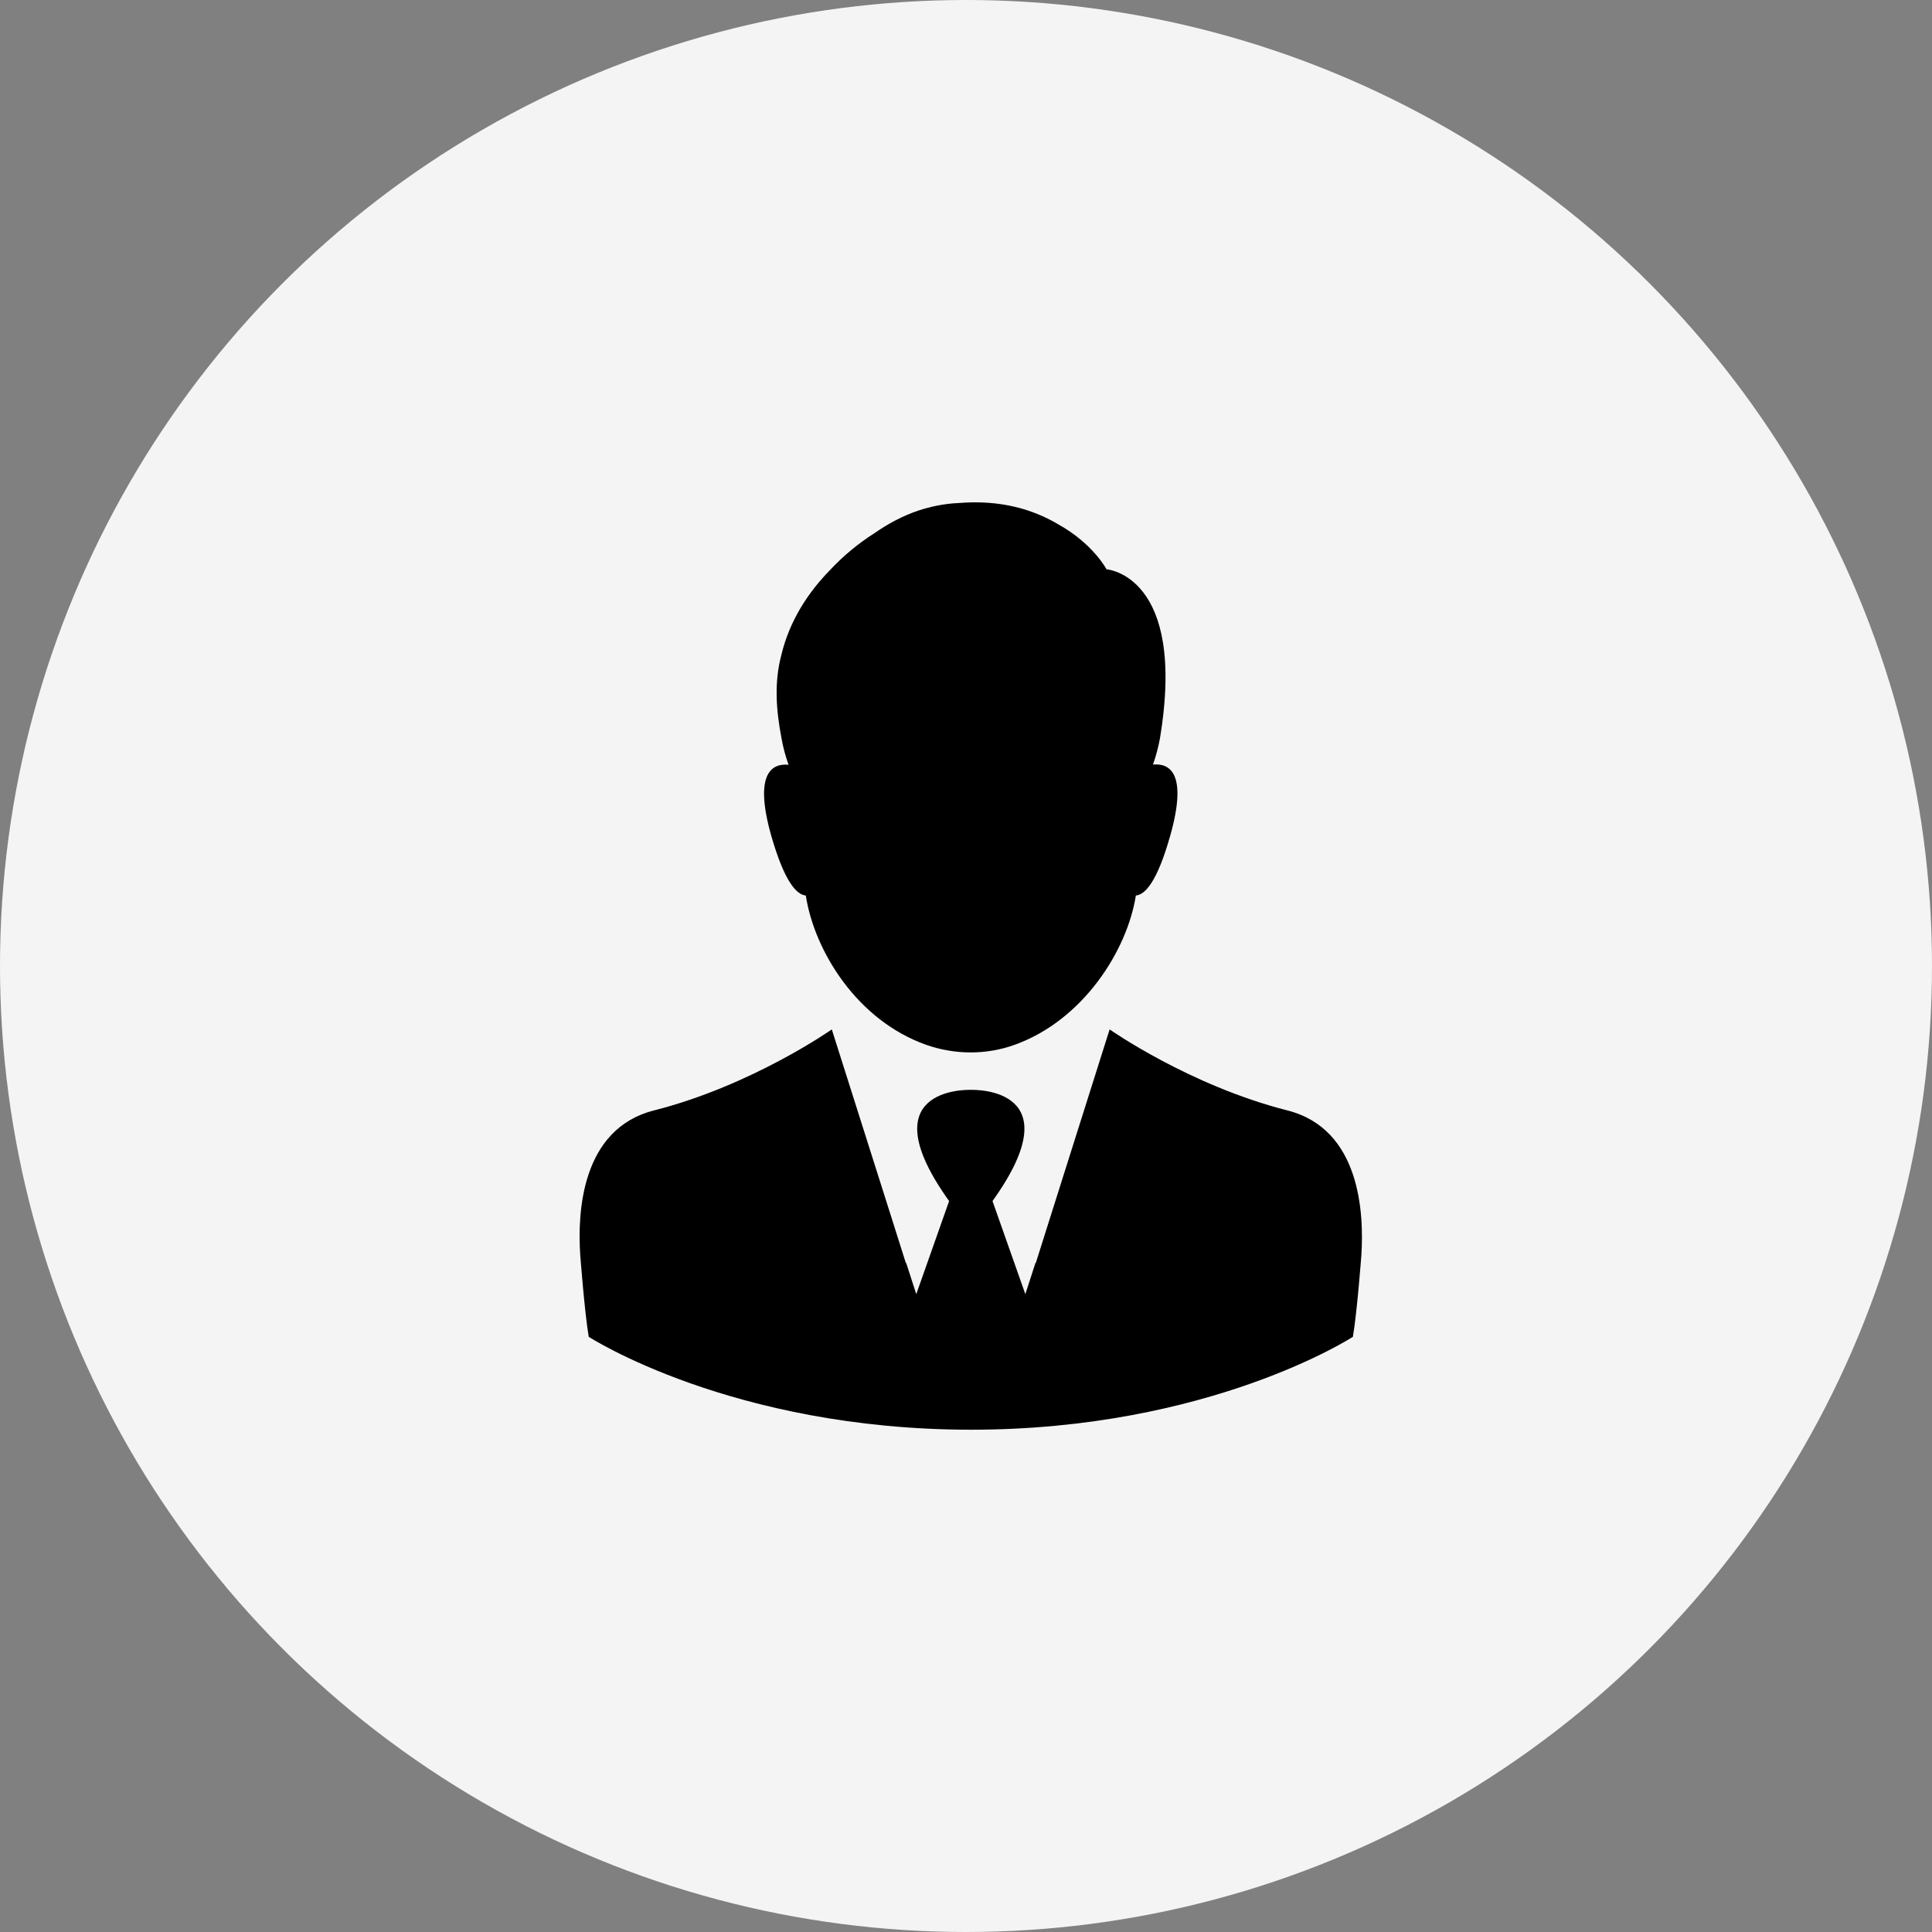
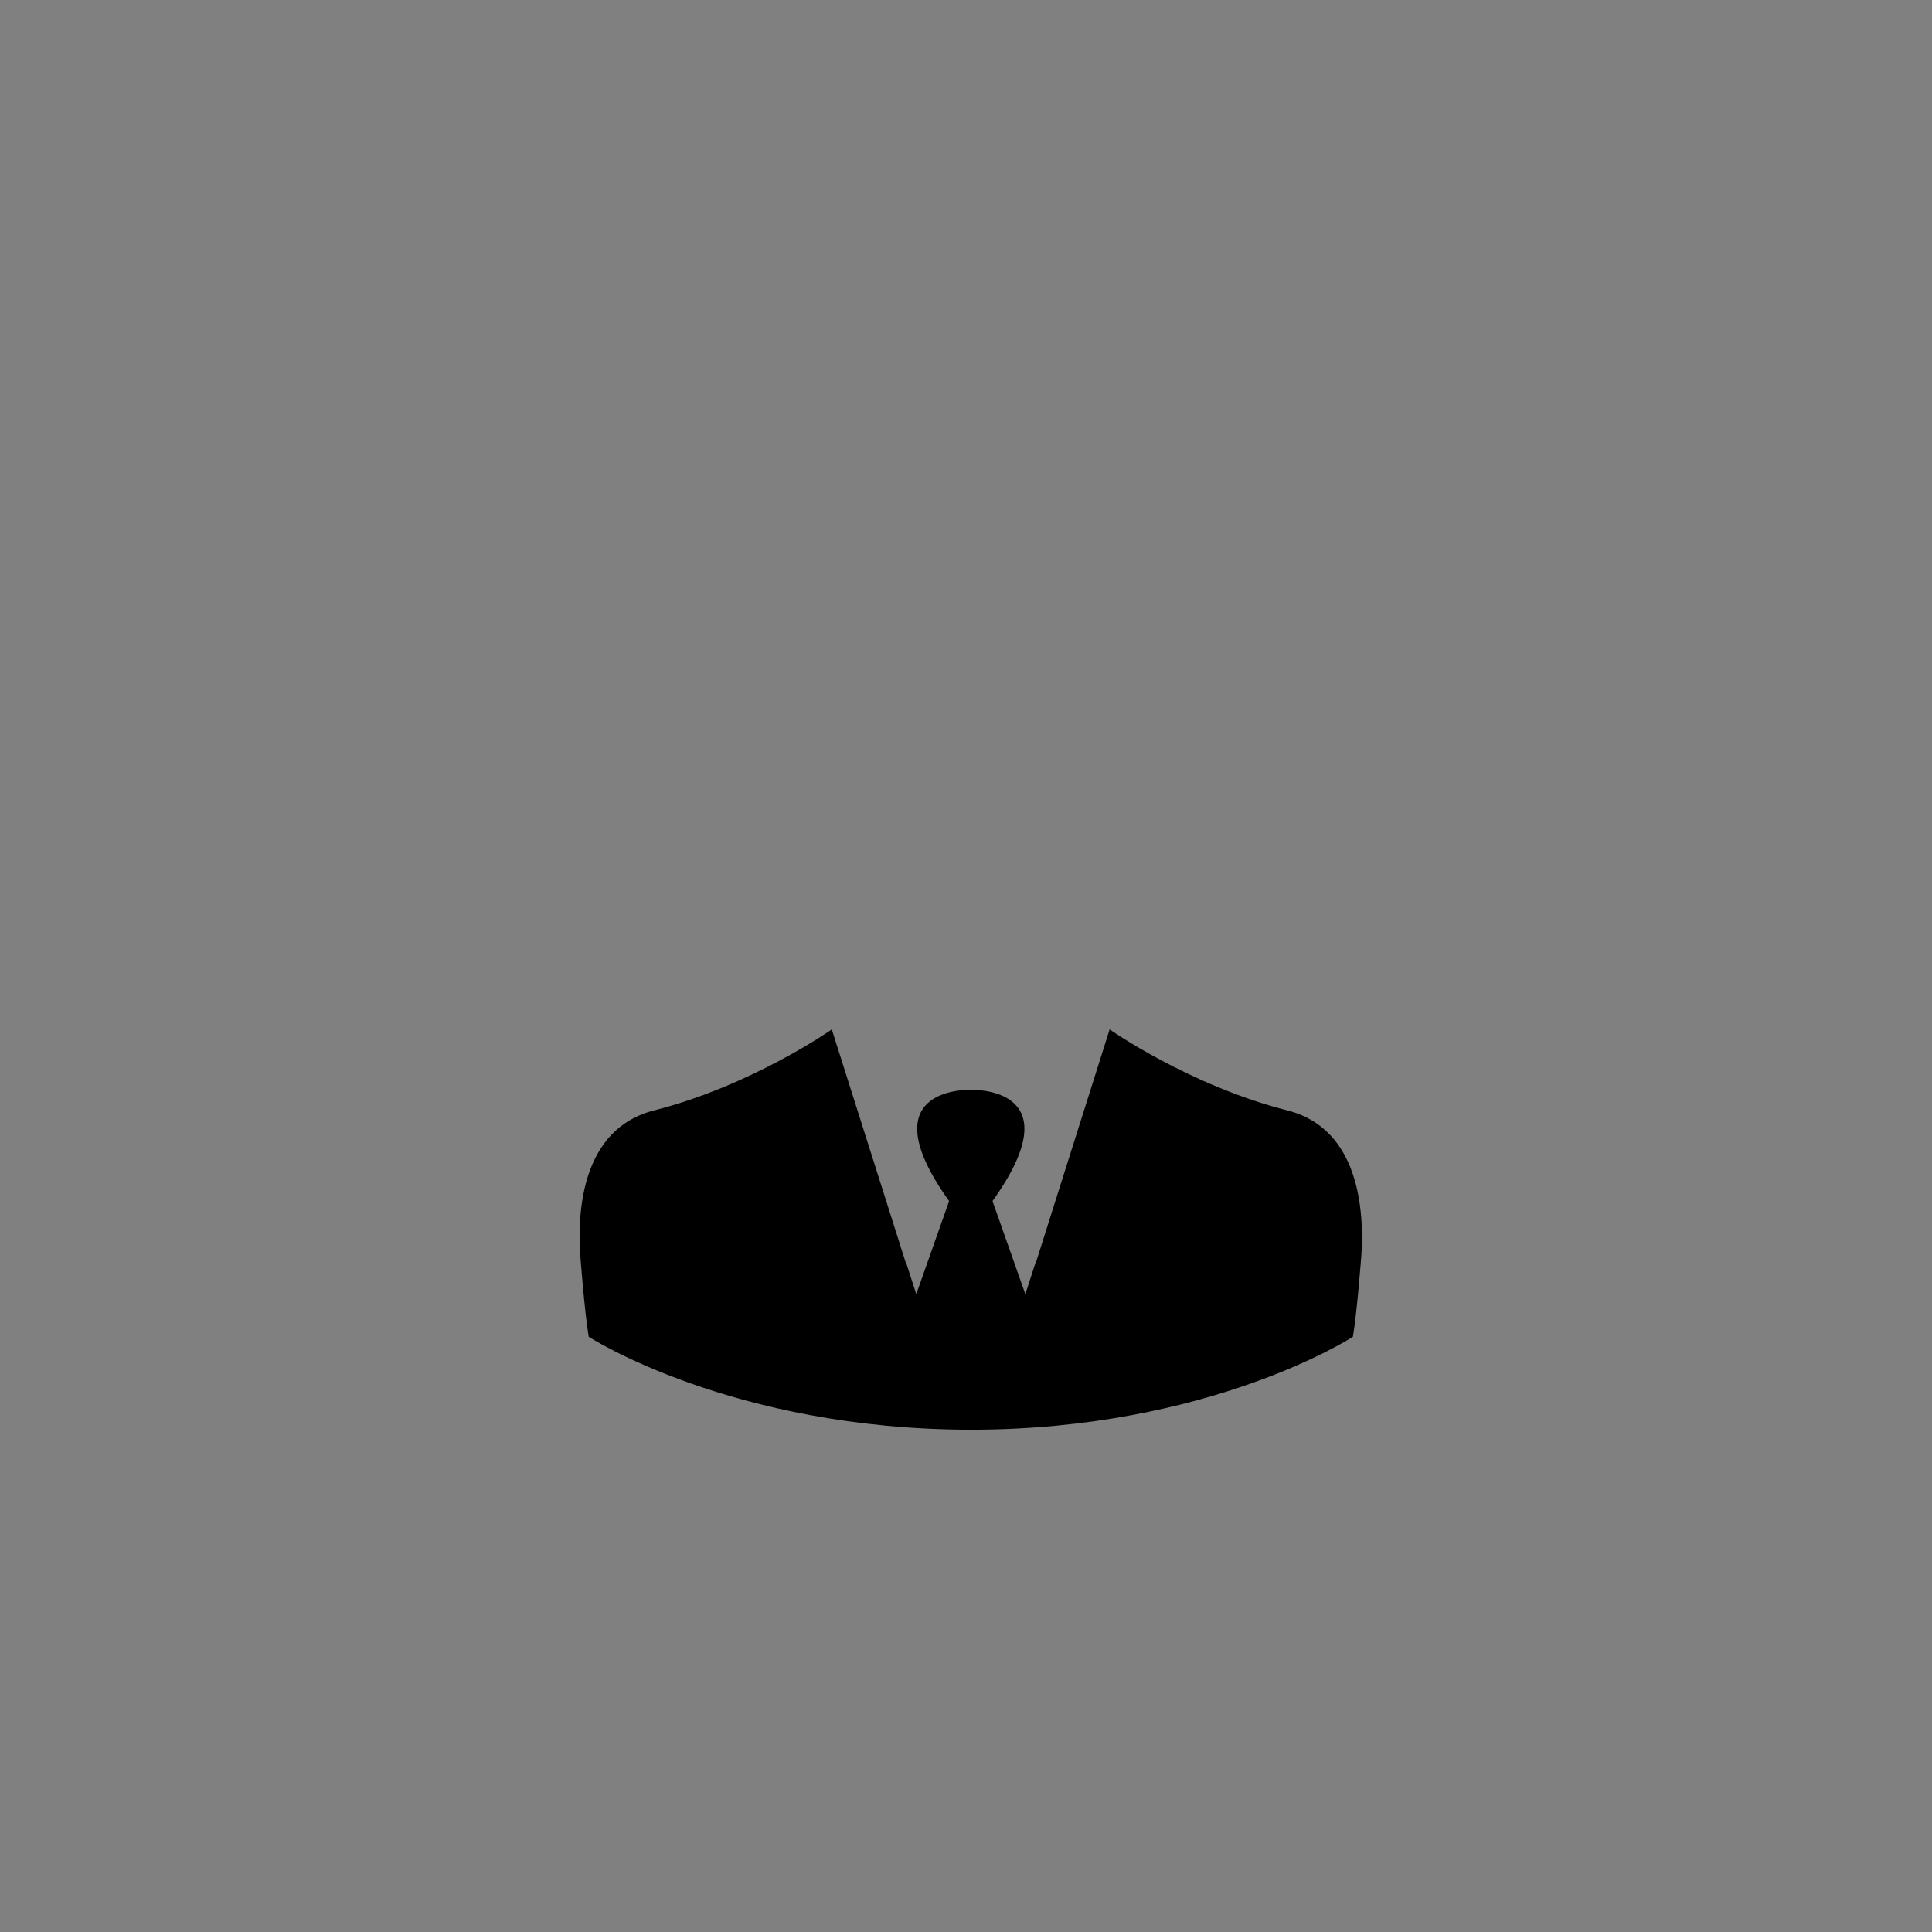
<svg xmlns="http://www.w3.org/2000/svg" width="50" height="50" viewBox="0 0 50 50" fill="none">
  <rect x="0" y="0" width="50" height="50" fill="#808080" stroke="none" />
-   <circle cx="25" cy="25" r="25" fill="#F4F4F4" />
-   <path d="M20.854 23.176C21.073 24.597 22.171 26.406 23.975 27.042C24.715 27.3 25.525 27.305 26.266 27.037C28.04 26.396 29.173 24.592 29.396 23.176C29.635 23.156 29.948 22.823 30.286 21.625C30.748 19.99 30.256 19.747 29.839 19.787C29.918 19.563 29.978 19.334 30.018 19.116C30.723 14.877 28.636 14.733 28.636 14.733C28.636 14.733 28.288 14.067 27.379 13.565C26.768 13.202 25.918 12.924 24.8 13.019C24.437 13.034 24.094 13.108 23.771 13.212C23.359 13.351 22.981 13.555 22.638 13.794C22.221 14.057 21.823 14.385 21.476 14.758C20.924 15.324 20.432 16.055 20.218 16.964C20.039 17.645 20.079 18.355 20.228 19.121C20.268 19.344 20.328 19.568 20.407 19.792C19.99 19.752 19.498 19.995 19.96 21.63C20.303 22.823 20.616 23.156 20.854 23.176Z" fill="black" />
  <path d="M33.319 28.738C30.779 28.092 28.717 26.641 28.717 26.641L27.107 31.734L26.804 32.693L26.799 32.678L26.536 33.493L25.686 31.083C27.773 28.171 25.264 28.201 25.125 28.206C24.985 28.201 22.476 28.171 24.563 31.083L23.713 33.493L23.45 32.678L23.445 32.693L23.142 31.734L21.527 26.641C21.527 26.641 19.465 28.092 16.925 28.738C15.032 29.22 14.943 31.406 15.017 32.484C15.017 32.484 15.127 33.95 15.236 34.596C15.236 34.596 18.933 36.996 25.125 37.001C31.316 37.001 35.013 34.596 35.013 34.596C35.123 33.95 35.232 32.484 35.232 32.484C35.301 31.406 35.212 29.22 33.319 28.738Z" fill="black" />
</svg>